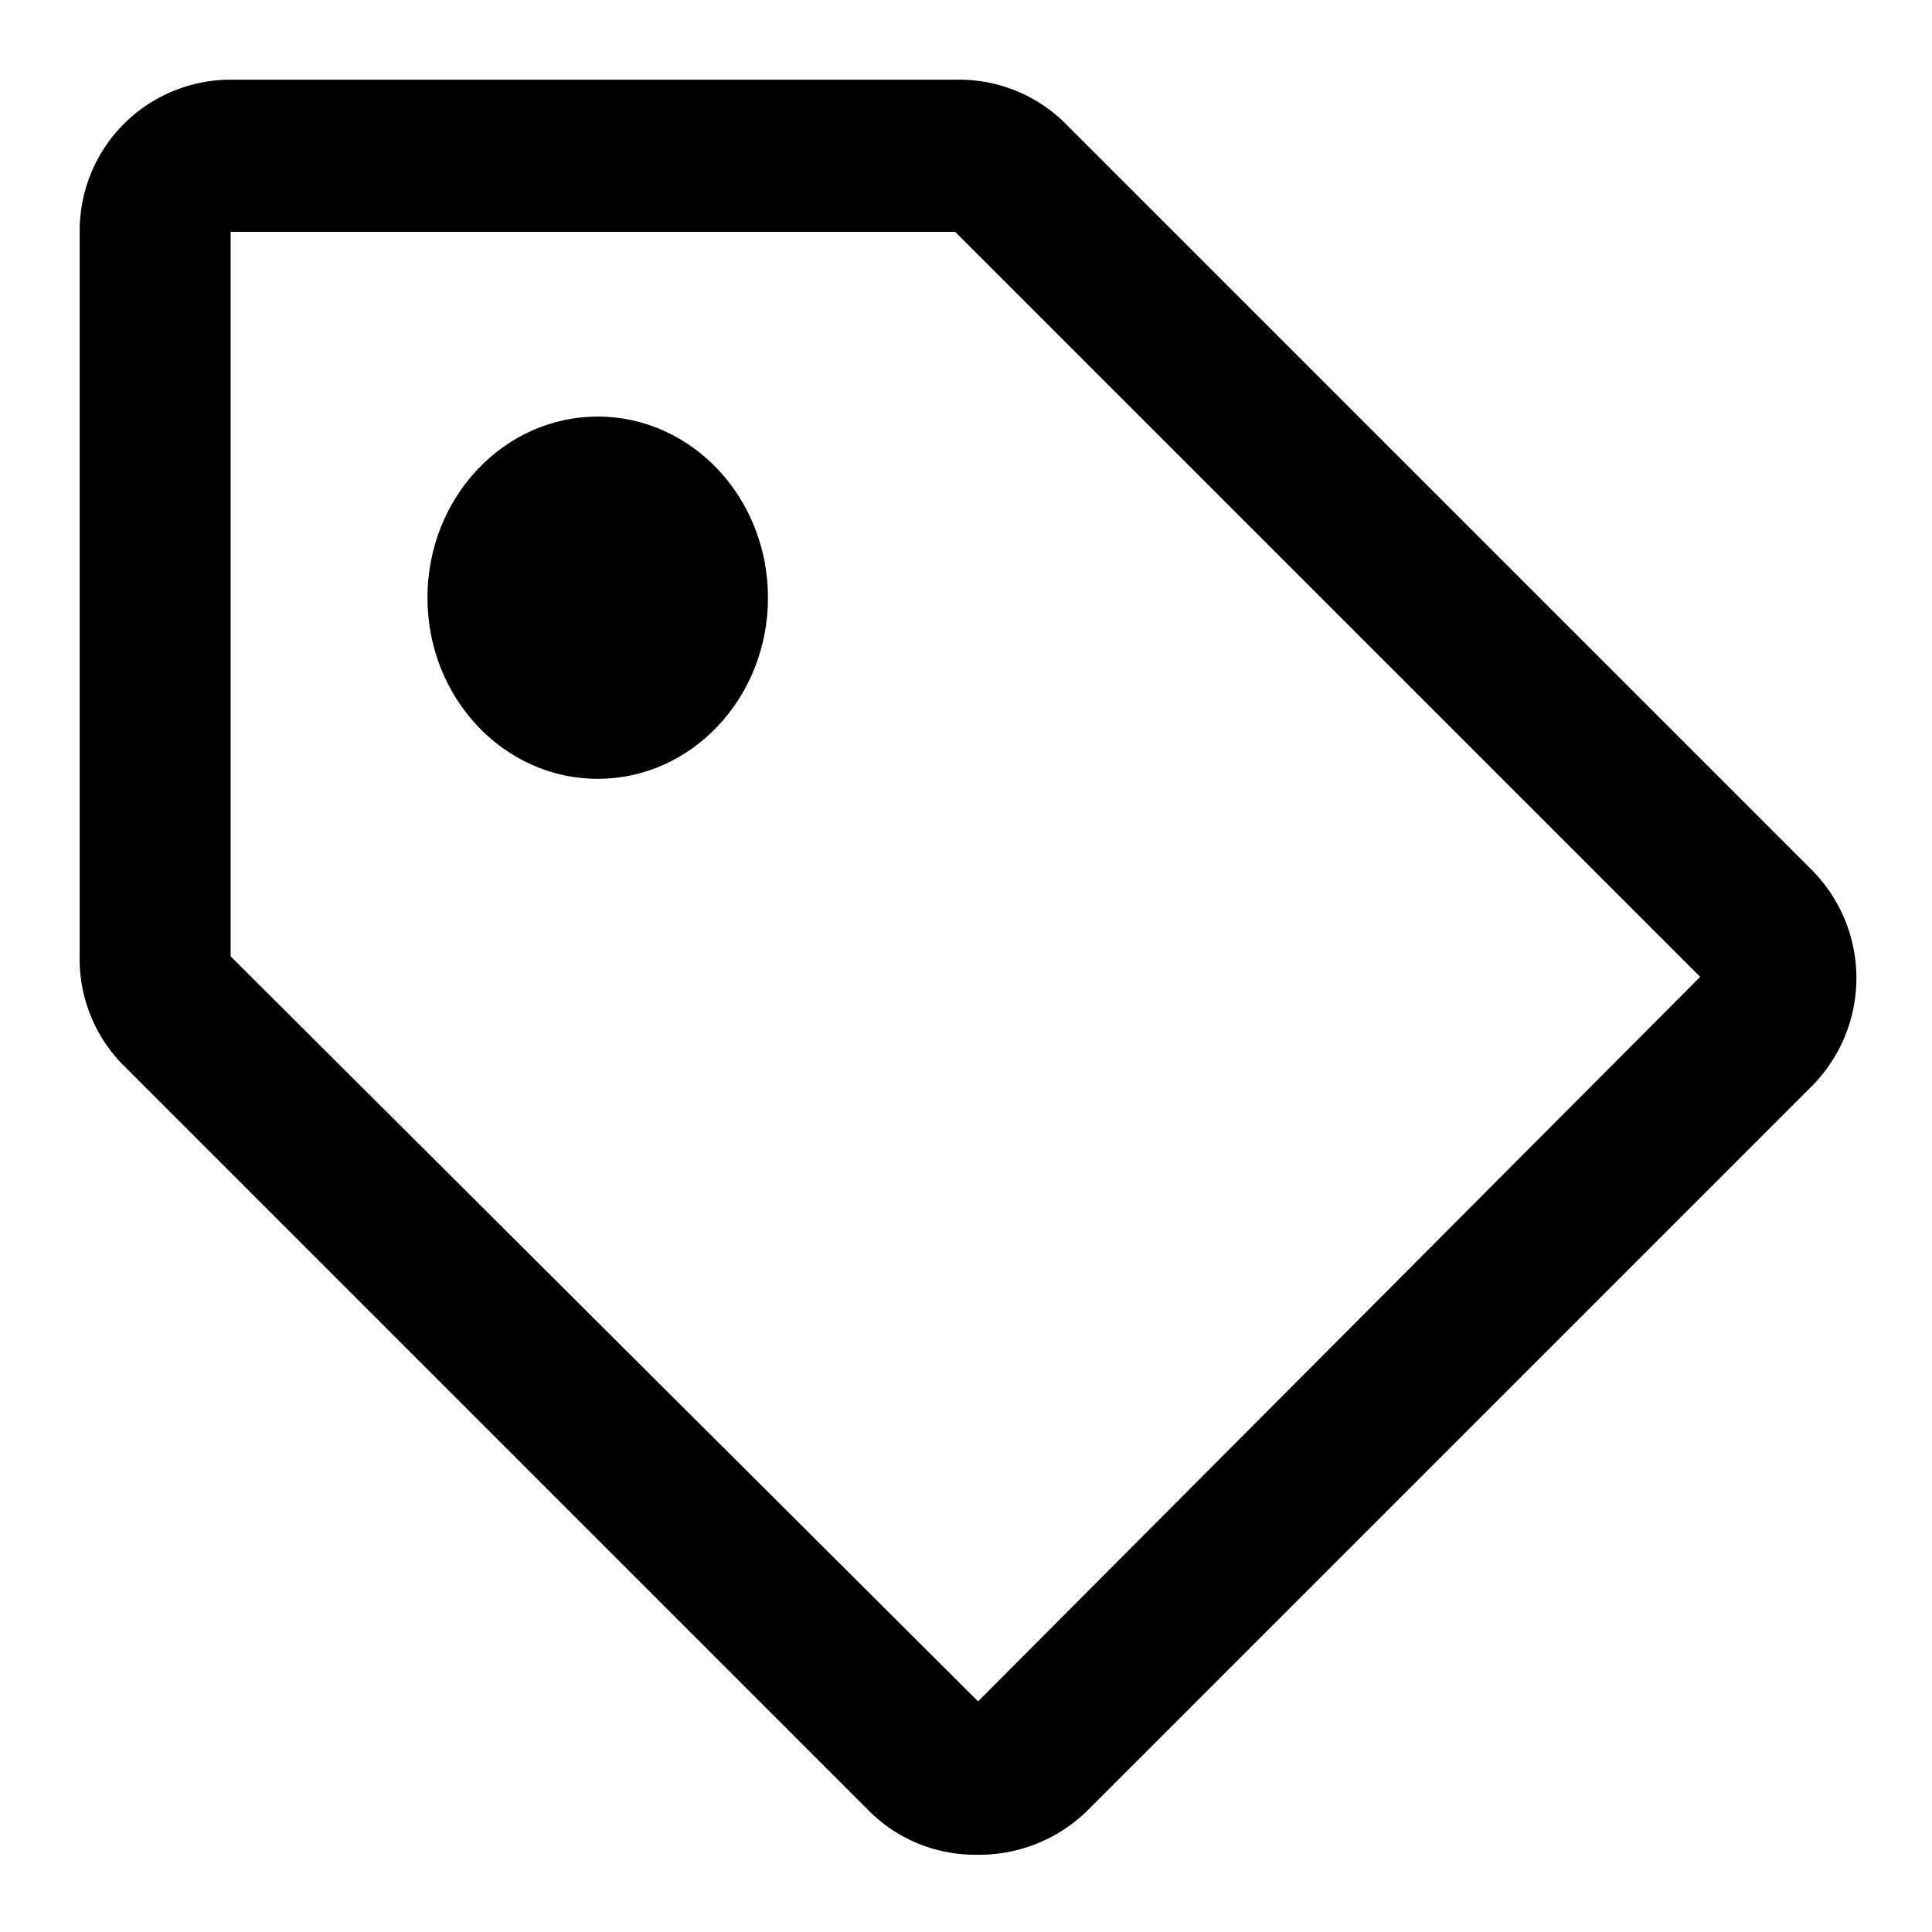
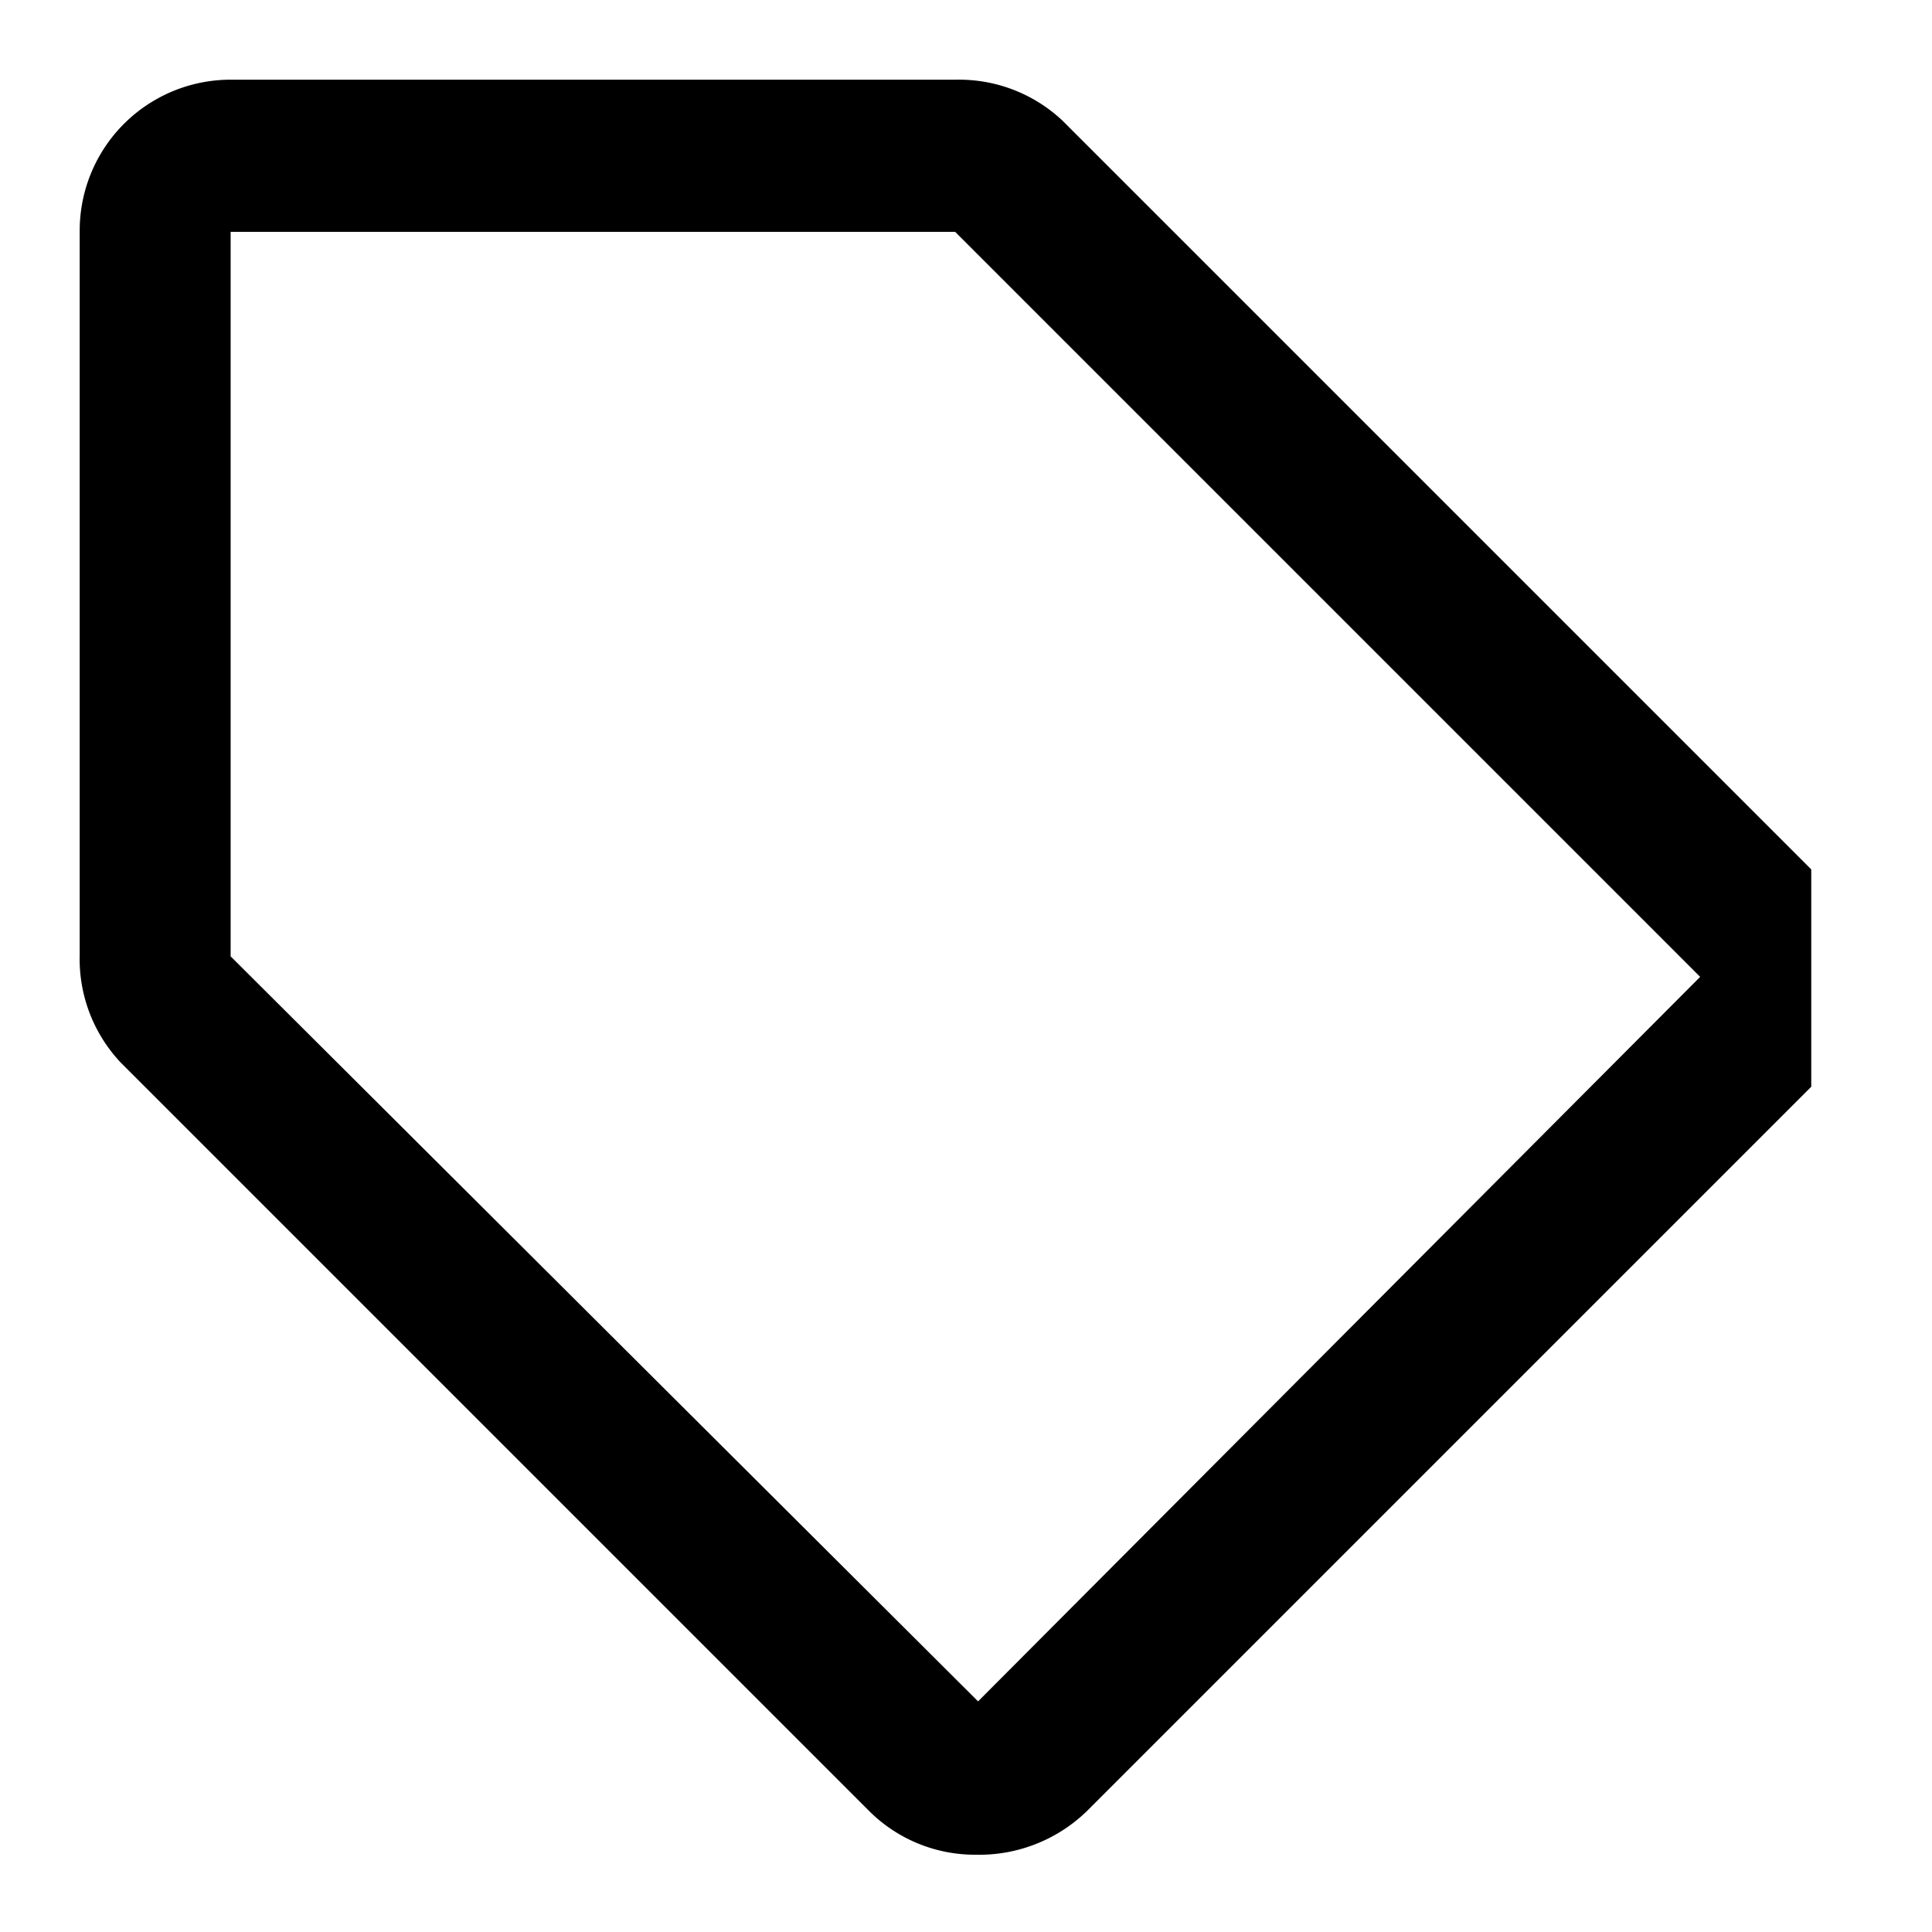
<svg xmlns="http://www.w3.org/2000/svg" fill="#000000" width="800px" height="800px" viewBox="0 0 16 16">
-   <path d="M15 7.2 8.8 1a1.25 1.25 0 0 0-.88-.34h-6A1.25 1.25 0 0 0 .66 1.91v6A1.25 1.25 0 0 0 1 8.8L7.2 15a1.24 1.24 0 0 0 .88.36A1.28 1.28 0 0 0 9 15l6-6a1.27 1.27 0 0 0 0-1.8zm-6.9 6.89L1.91 7.92v-6h6l6.17 6.17z" />
-   <ellipse cx="4.95" cy="4.95" rx="1.41" ry="1.5" />
+   <path d="M15 7.2 8.8 1a1.25 1.25 0 0 0-.88-.34h-6A1.25 1.25 0 0 0 .66 1.91v6A1.25 1.25 0 0 0 1 8.8L7.2 15a1.24 1.24 0 0 0 .88.36A1.28 1.28 0 0 0 9 15l6-6zm-6.9 6.89L1.91 7.92v-6h6l6.17 6.17z" />
</svg>